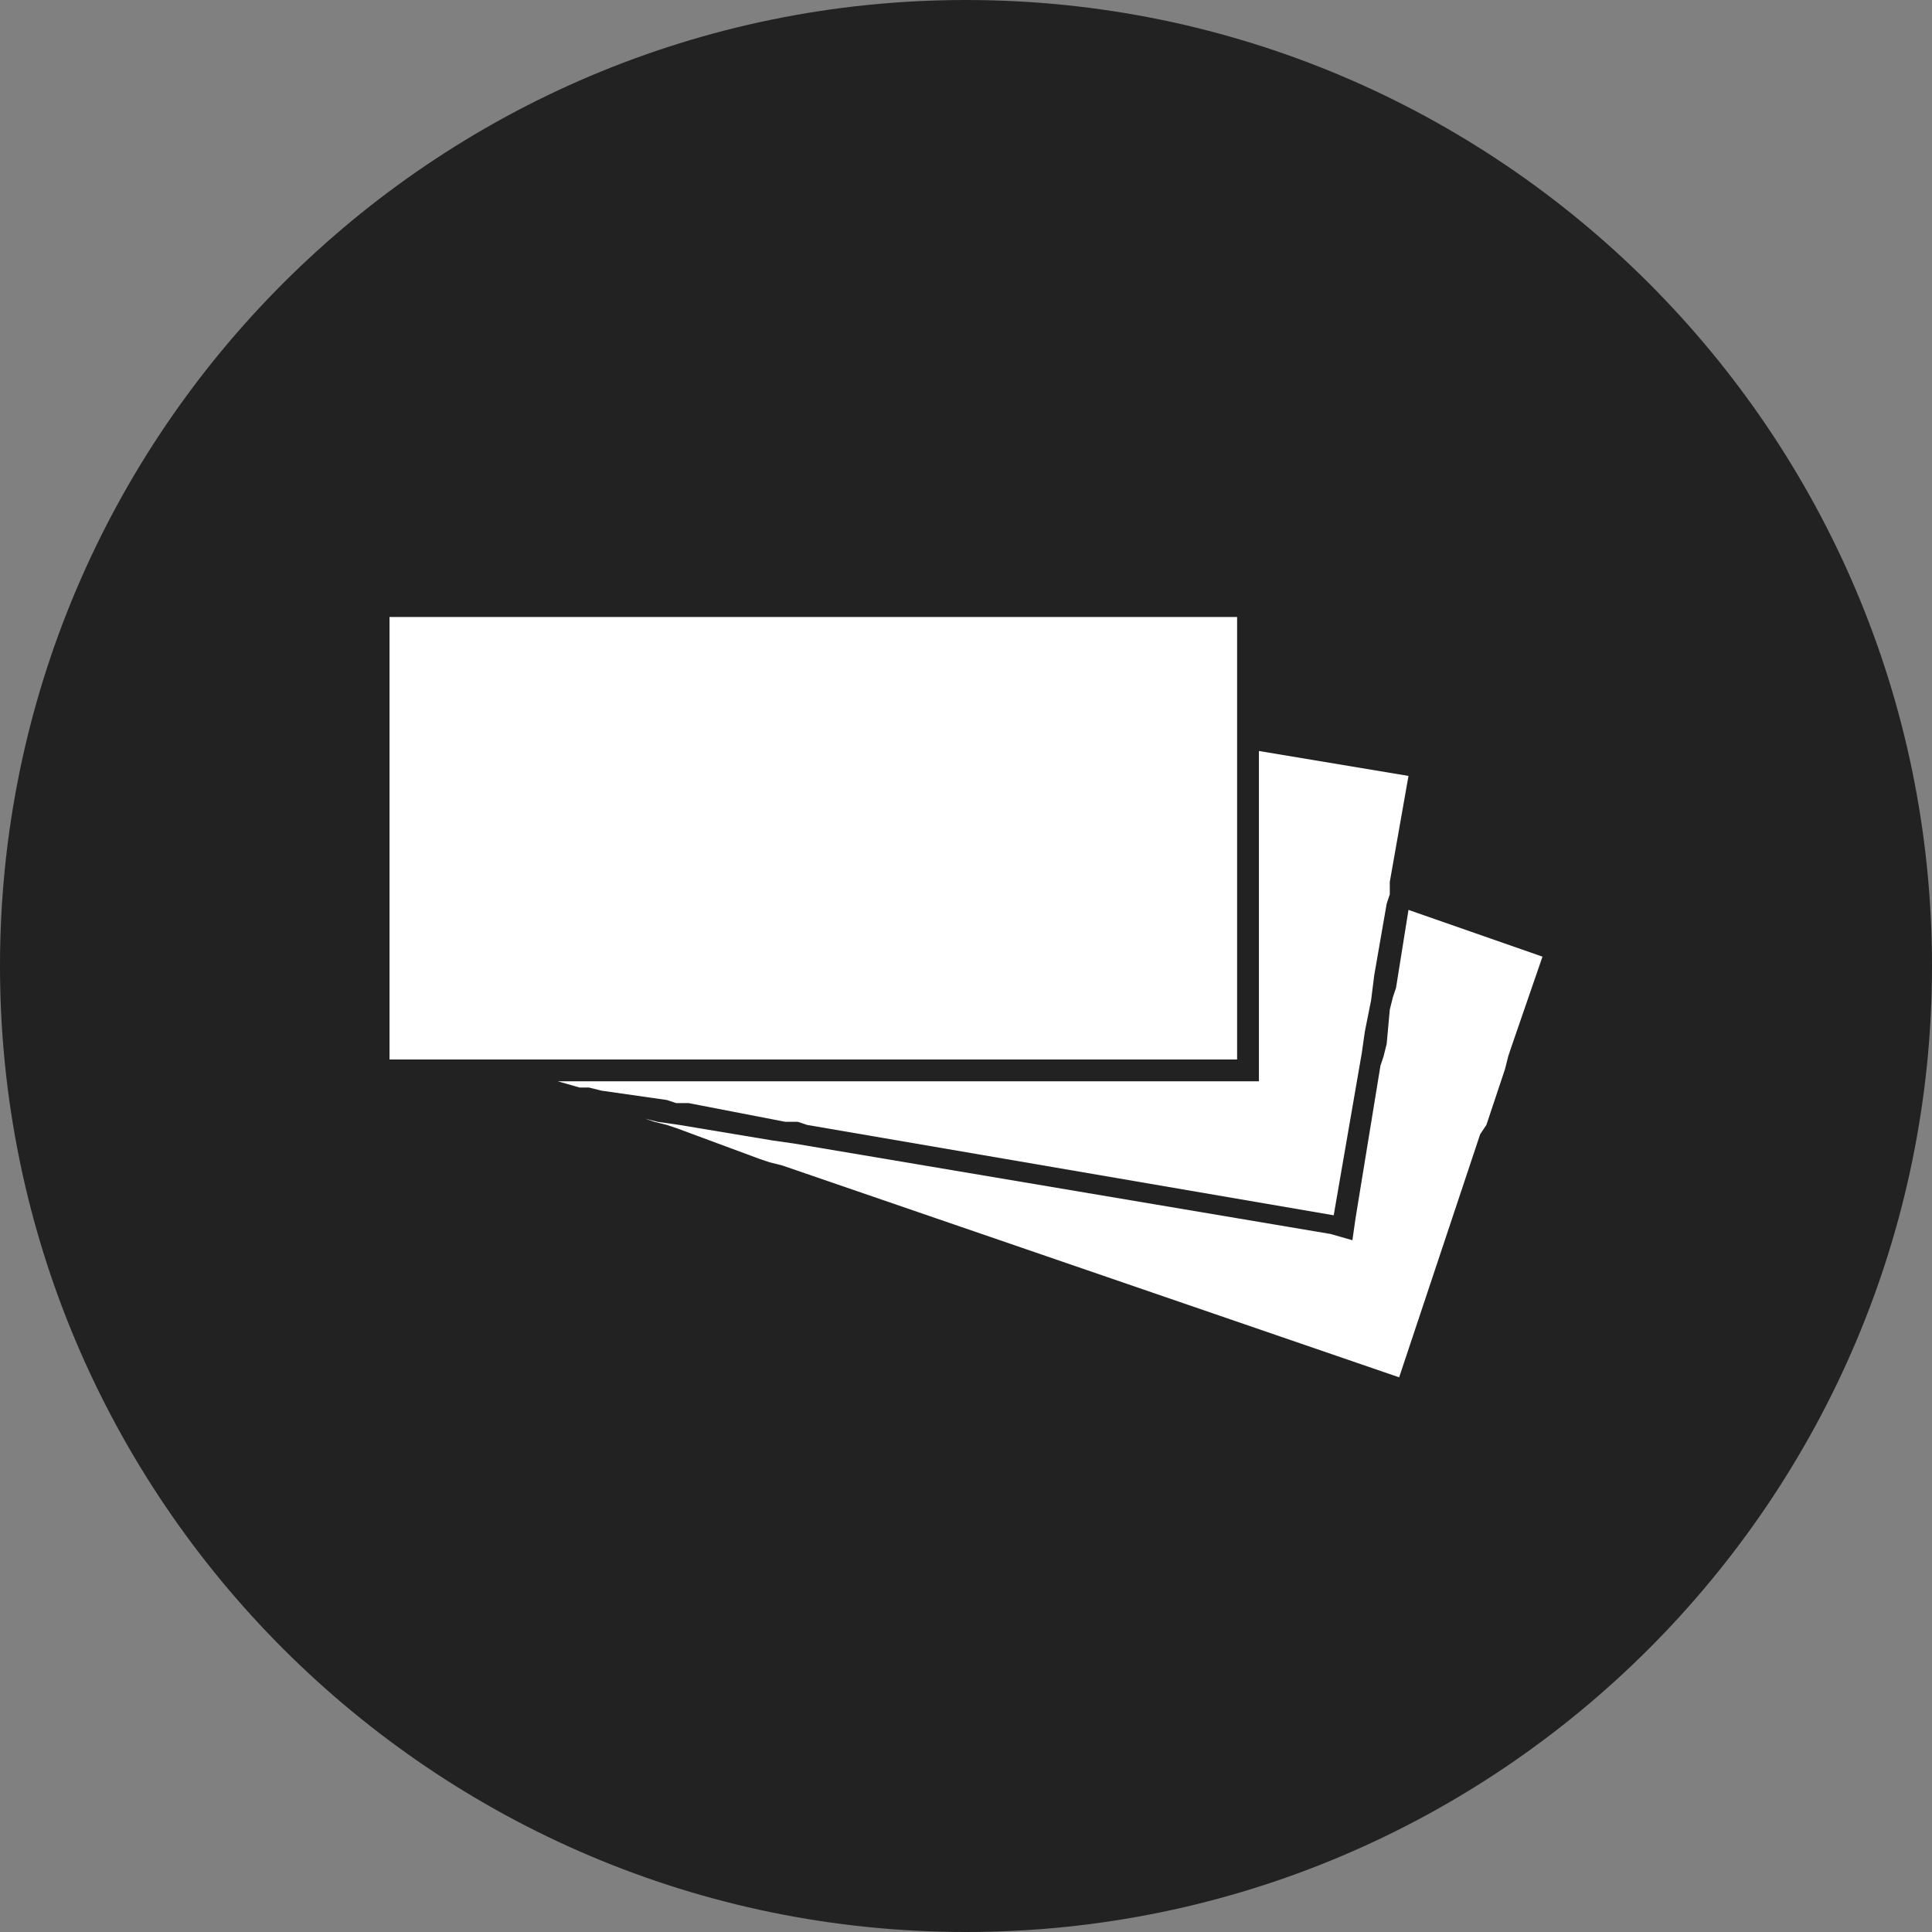
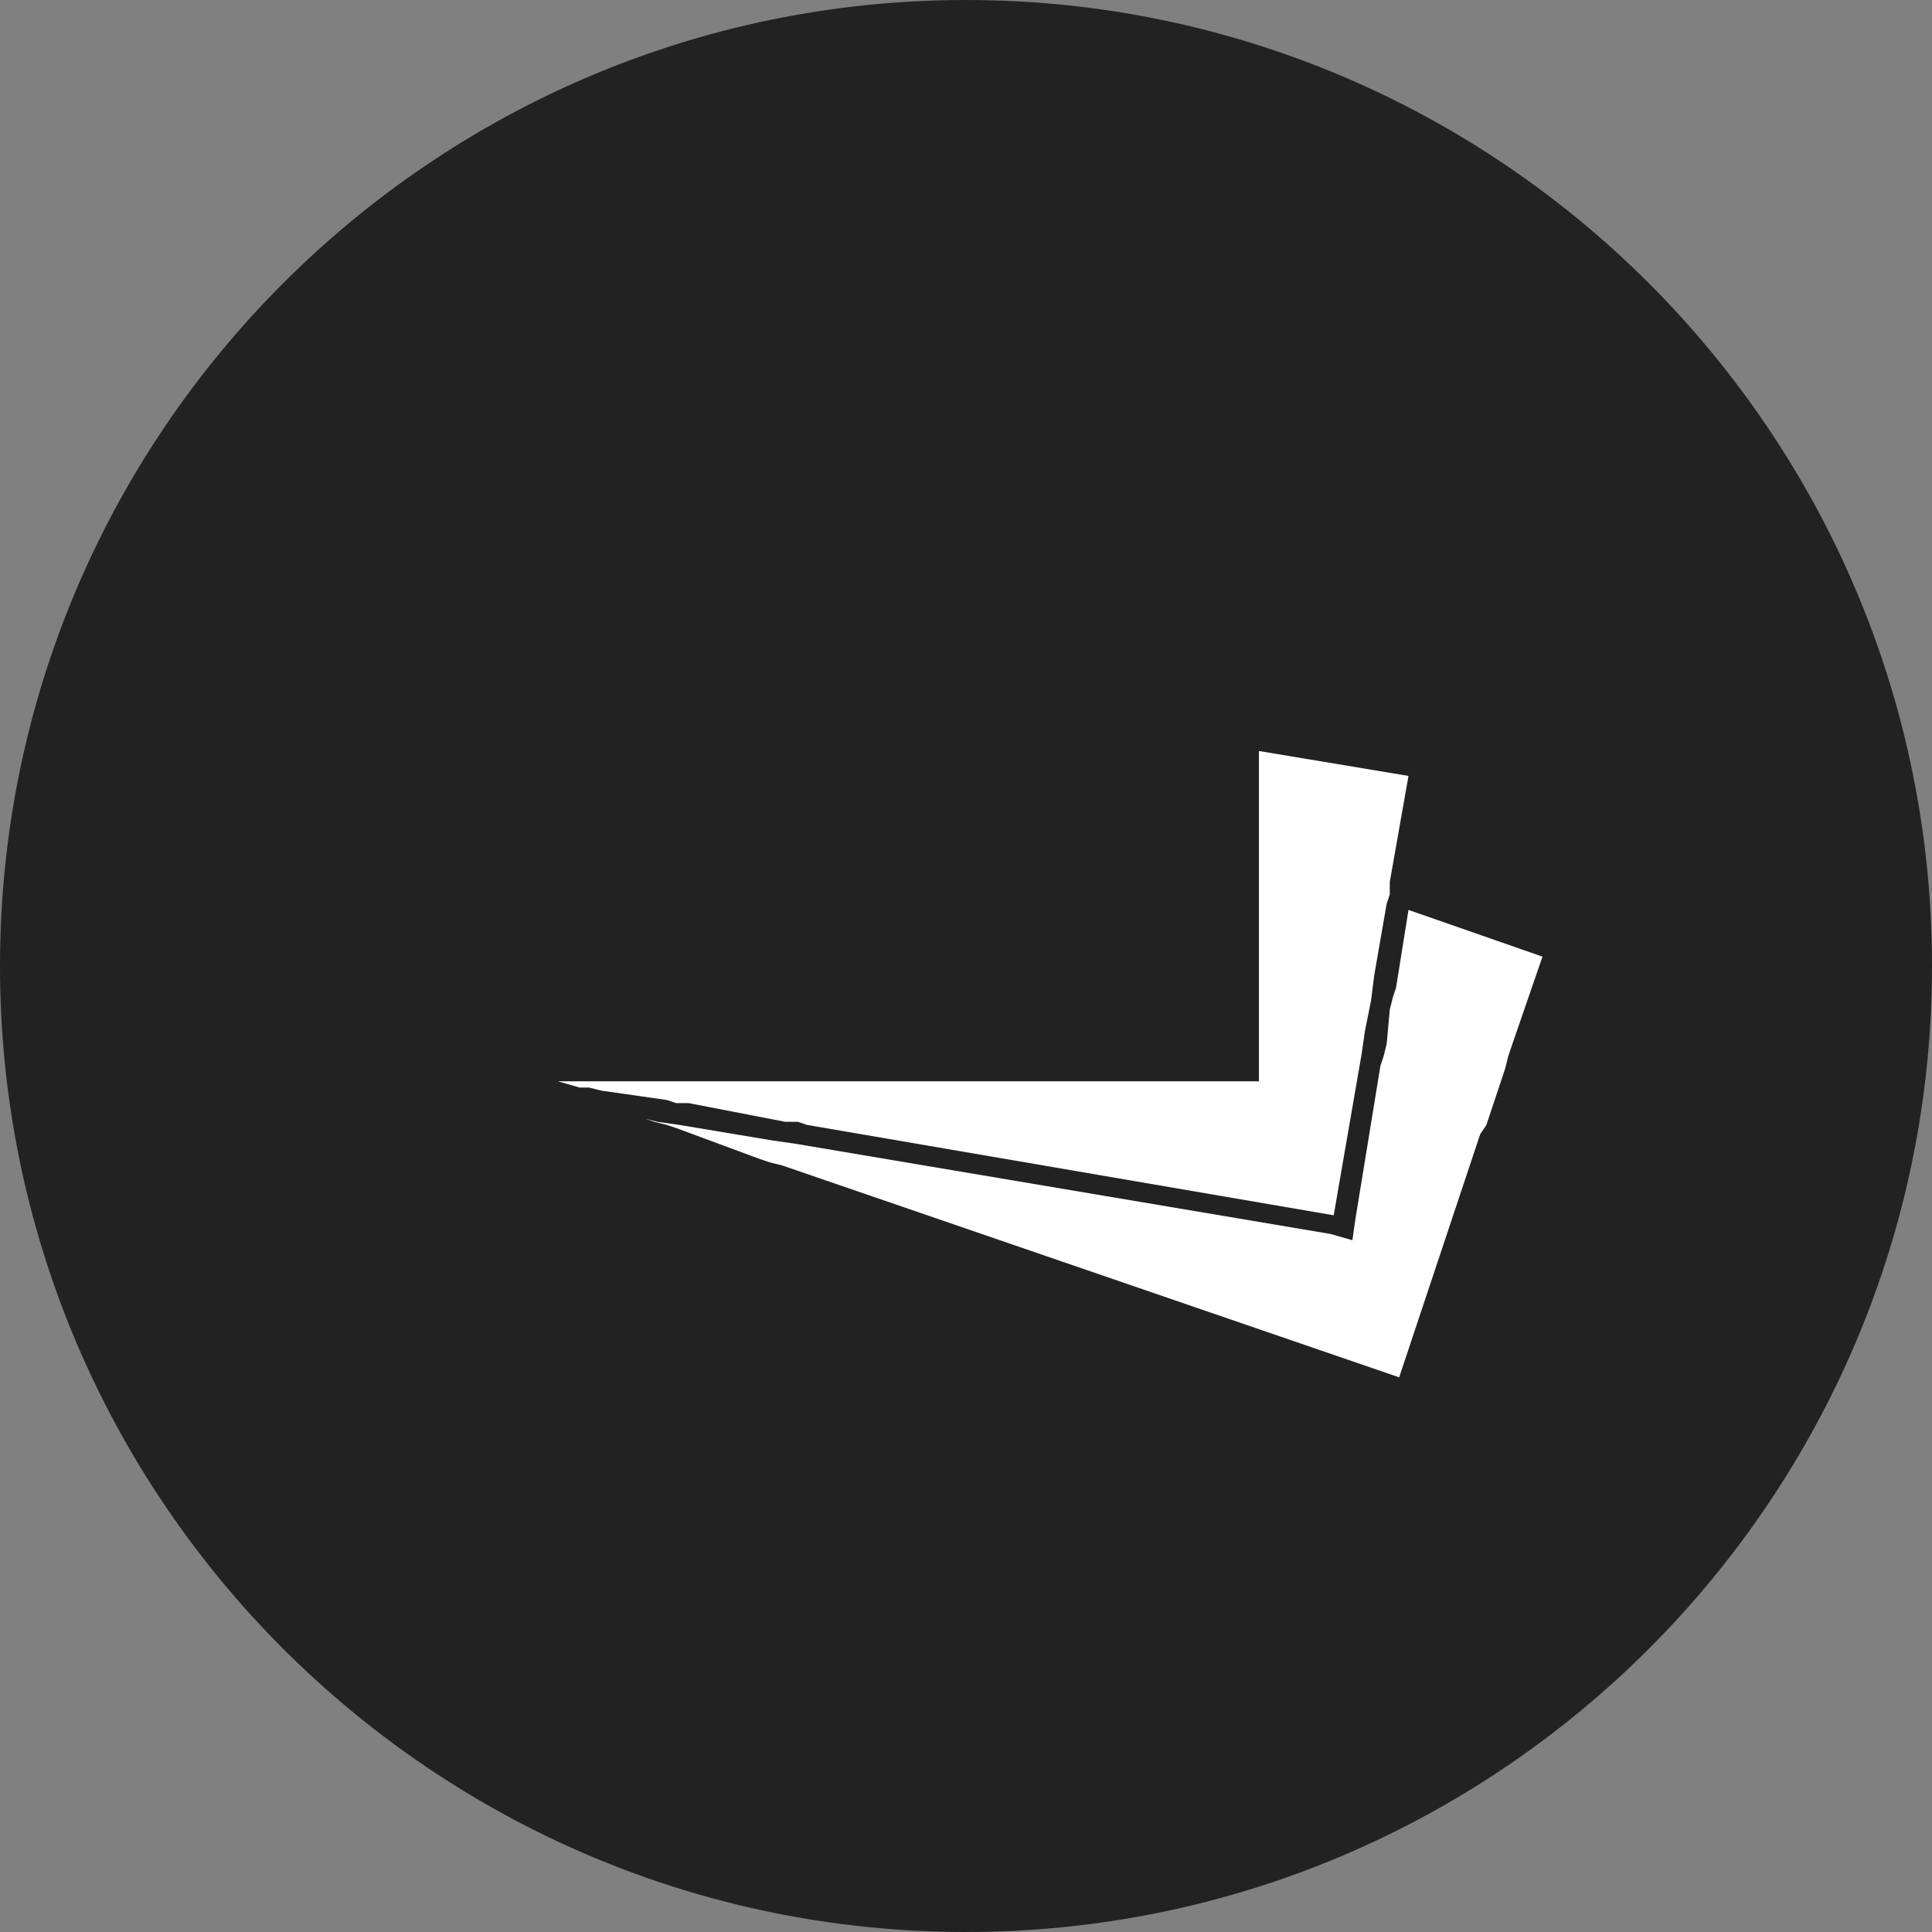
<svg xmlns="http://www.w3.org/2000/svg" xmlns:xlink="http://www.w3.org/1999/xlink" version="1.1" id="Vrstva_1" x="0px" y="0px" viewBox="0 0 62 62" enable-background="new 0 0 62 62" xml:space="preserve">
  <rect x="0" y="0" width="62" height="62" fill="#808080" stroke="none" />
  <g>
    <defs>
      <rect id="SVGID_1_" width="62" height="62" />
    </defs>
    <clipPath id="SVGID_2_">
      <use xlink:href="#SVGID_1_" overflow="visible" />
    </clipPath>
    <path clip-path="url(#SVGID_2_)" fill="#222222" d="M62,31c0,17.1-13.9,31-31,31S0,48.1,0,31S13.9,0,31,0S62,13.9,62,31" />
    <polygon clip-path="url(#SVGID_2_)" fill="#FFFFFF" points="24.7,37.3 25.1,37.4 44.9,44.2 47.5,36.4 47.7,36.1 47.8,35.8    48.3,34.3 48.4,33.9 48.5,33.6 49.5,30.7 45.2,29.2 44.8,31.7 44.7,32 44.6,32.4 44.5,33.5 44.4,33.9 44.3,34.2 43.5,39.1    43.4,39.8 42.7,39.6 25.5,36.7 24.8,36.6 21.8,36.1 21.1,36 20.7,35.9 21,36 21.4,36.1 21.7,36.2 24.4,37.2  " />
    <polygon clip-path="url(#SVGID_2_)" fill="#FFFFFF" points="21.7,35.4 22.1,35.4 25.2,36 25.6,36 25.9,36.1 42.8,39 43.7,33.8    43.8,33.1 44,32.1 44.1,31.3 44.5,29 44.6,28.7 44.6,28.3 45.2,24.9 40.4,24.1 40.4,34.7 17.9,34.7 18.6,34.9 18.9,34.9 19.3,35    21.4,35.3  " />
-     <polygon clip-path="url(#SVGID_2_)" fill="#FFFFFF" points="19.2,34 39.7,34 39.7,19.8 12.5,19.8 12.5,34  " />
  </g>
</svg>